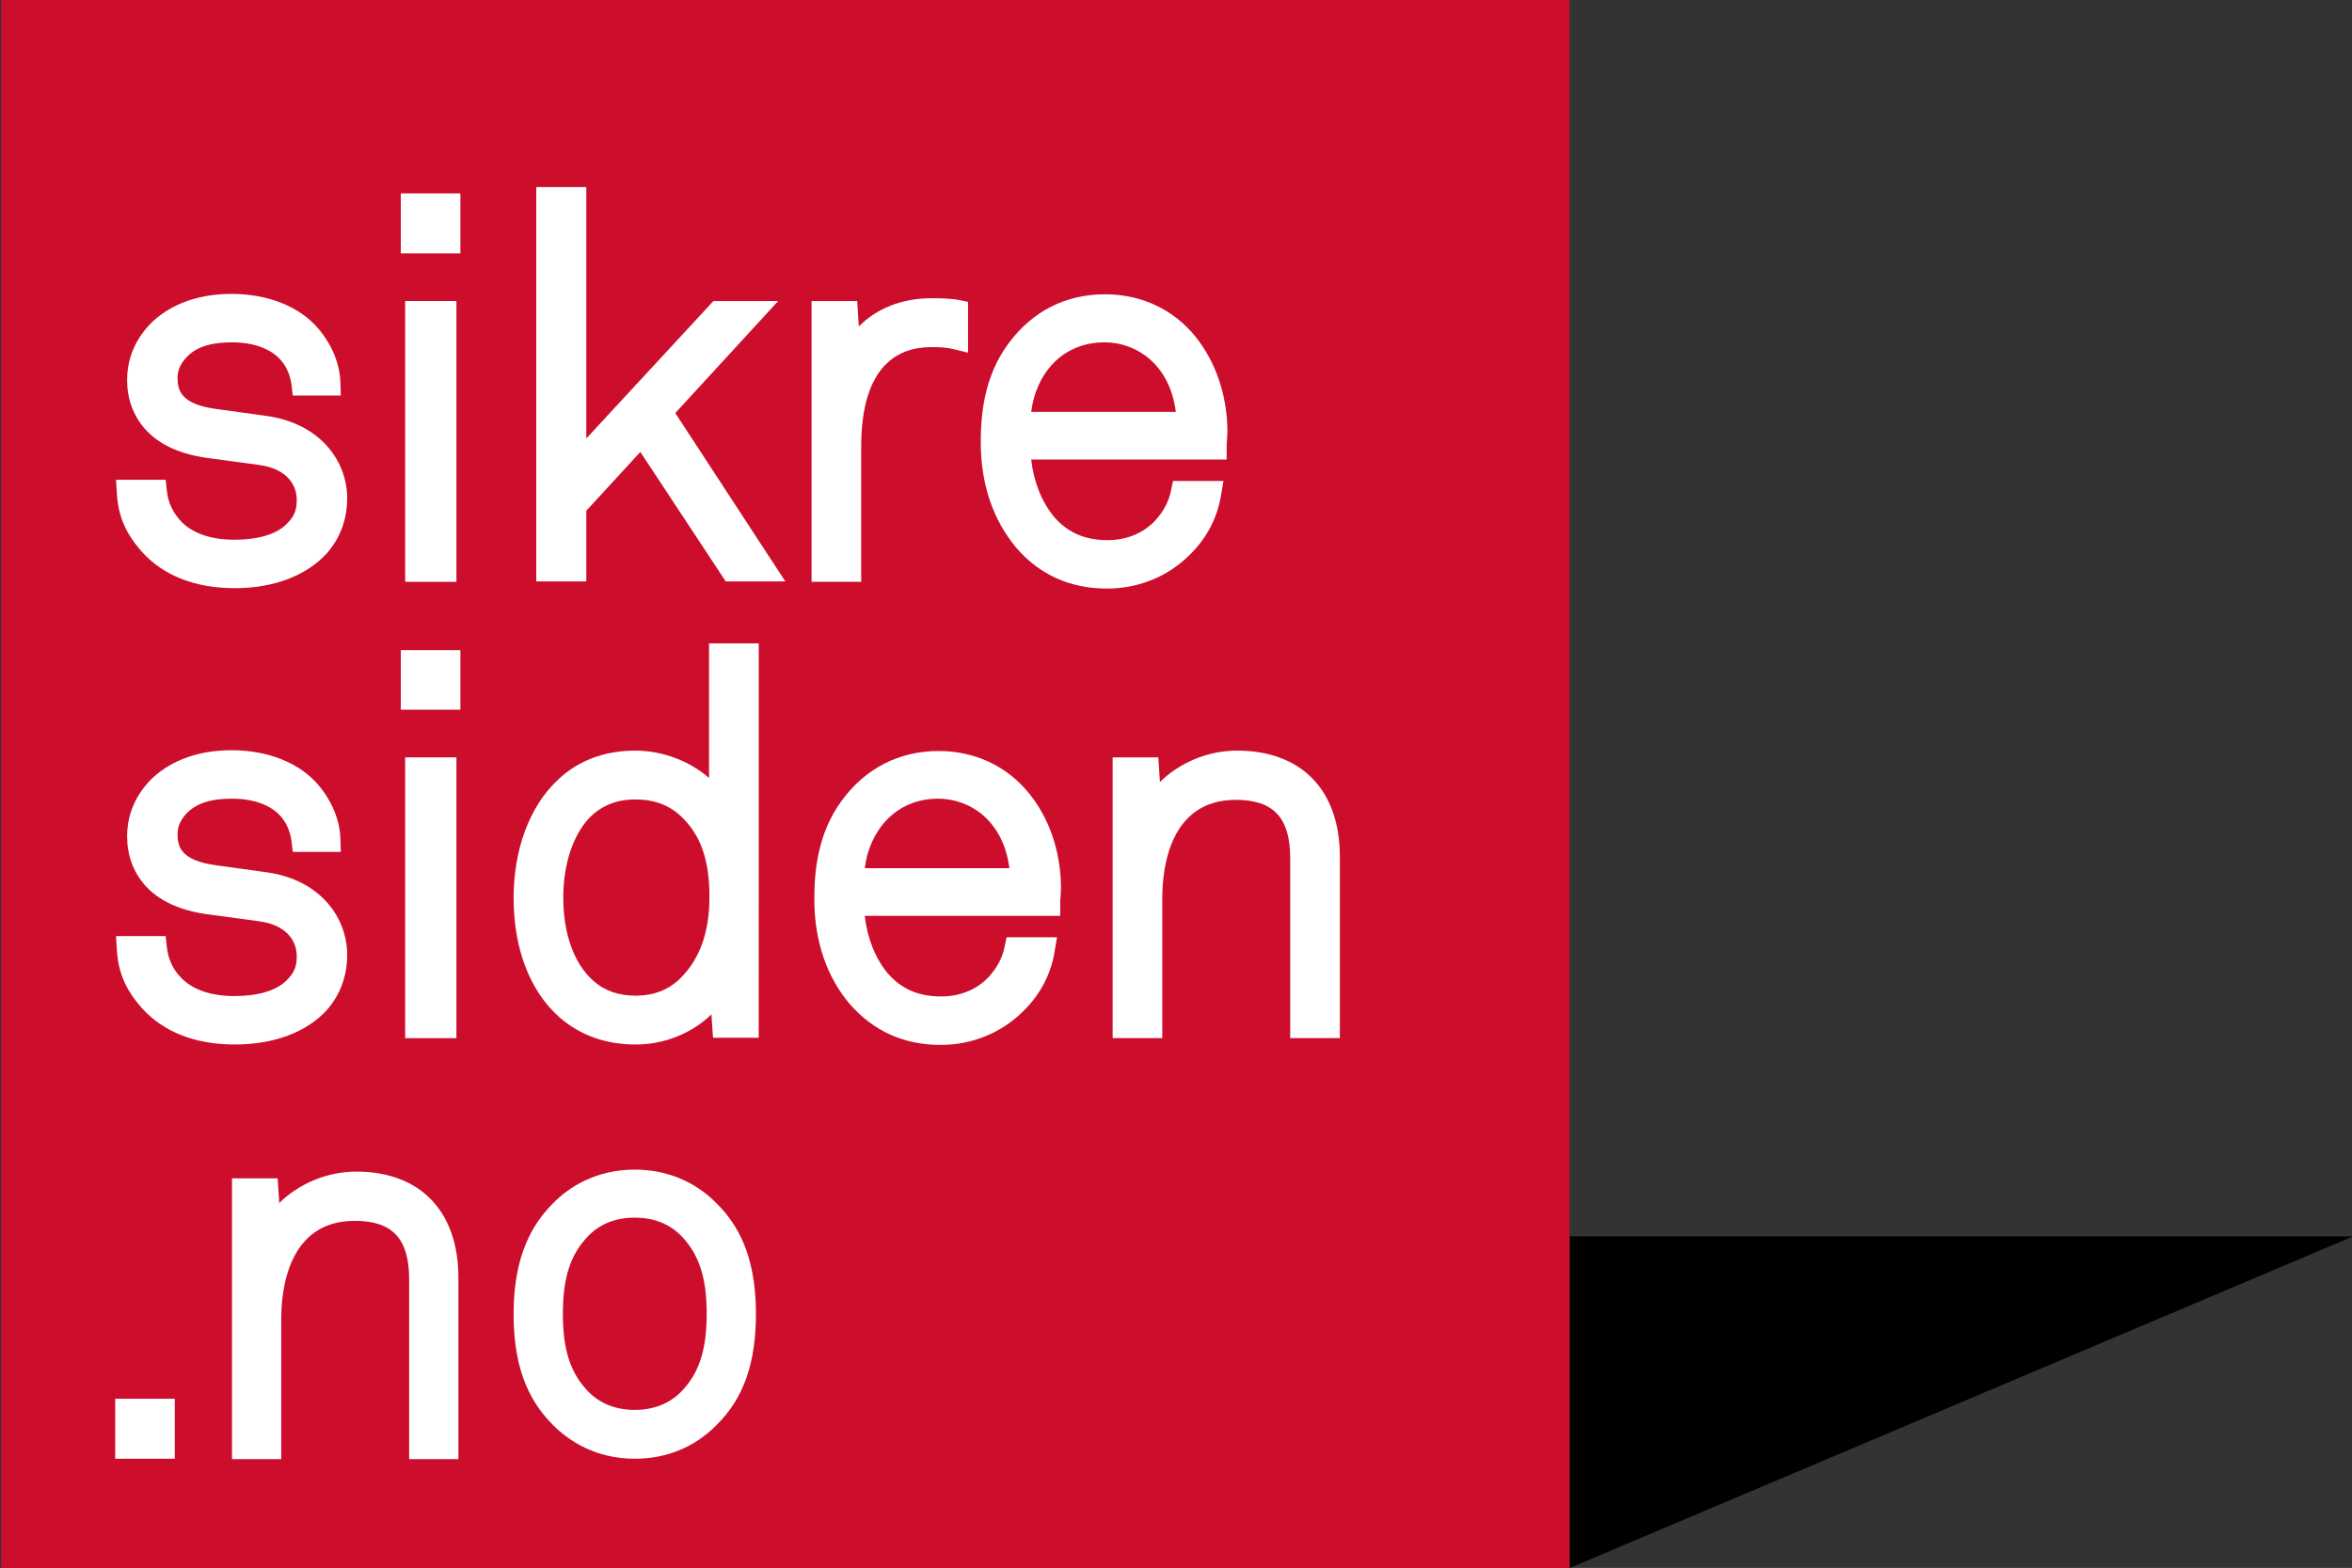
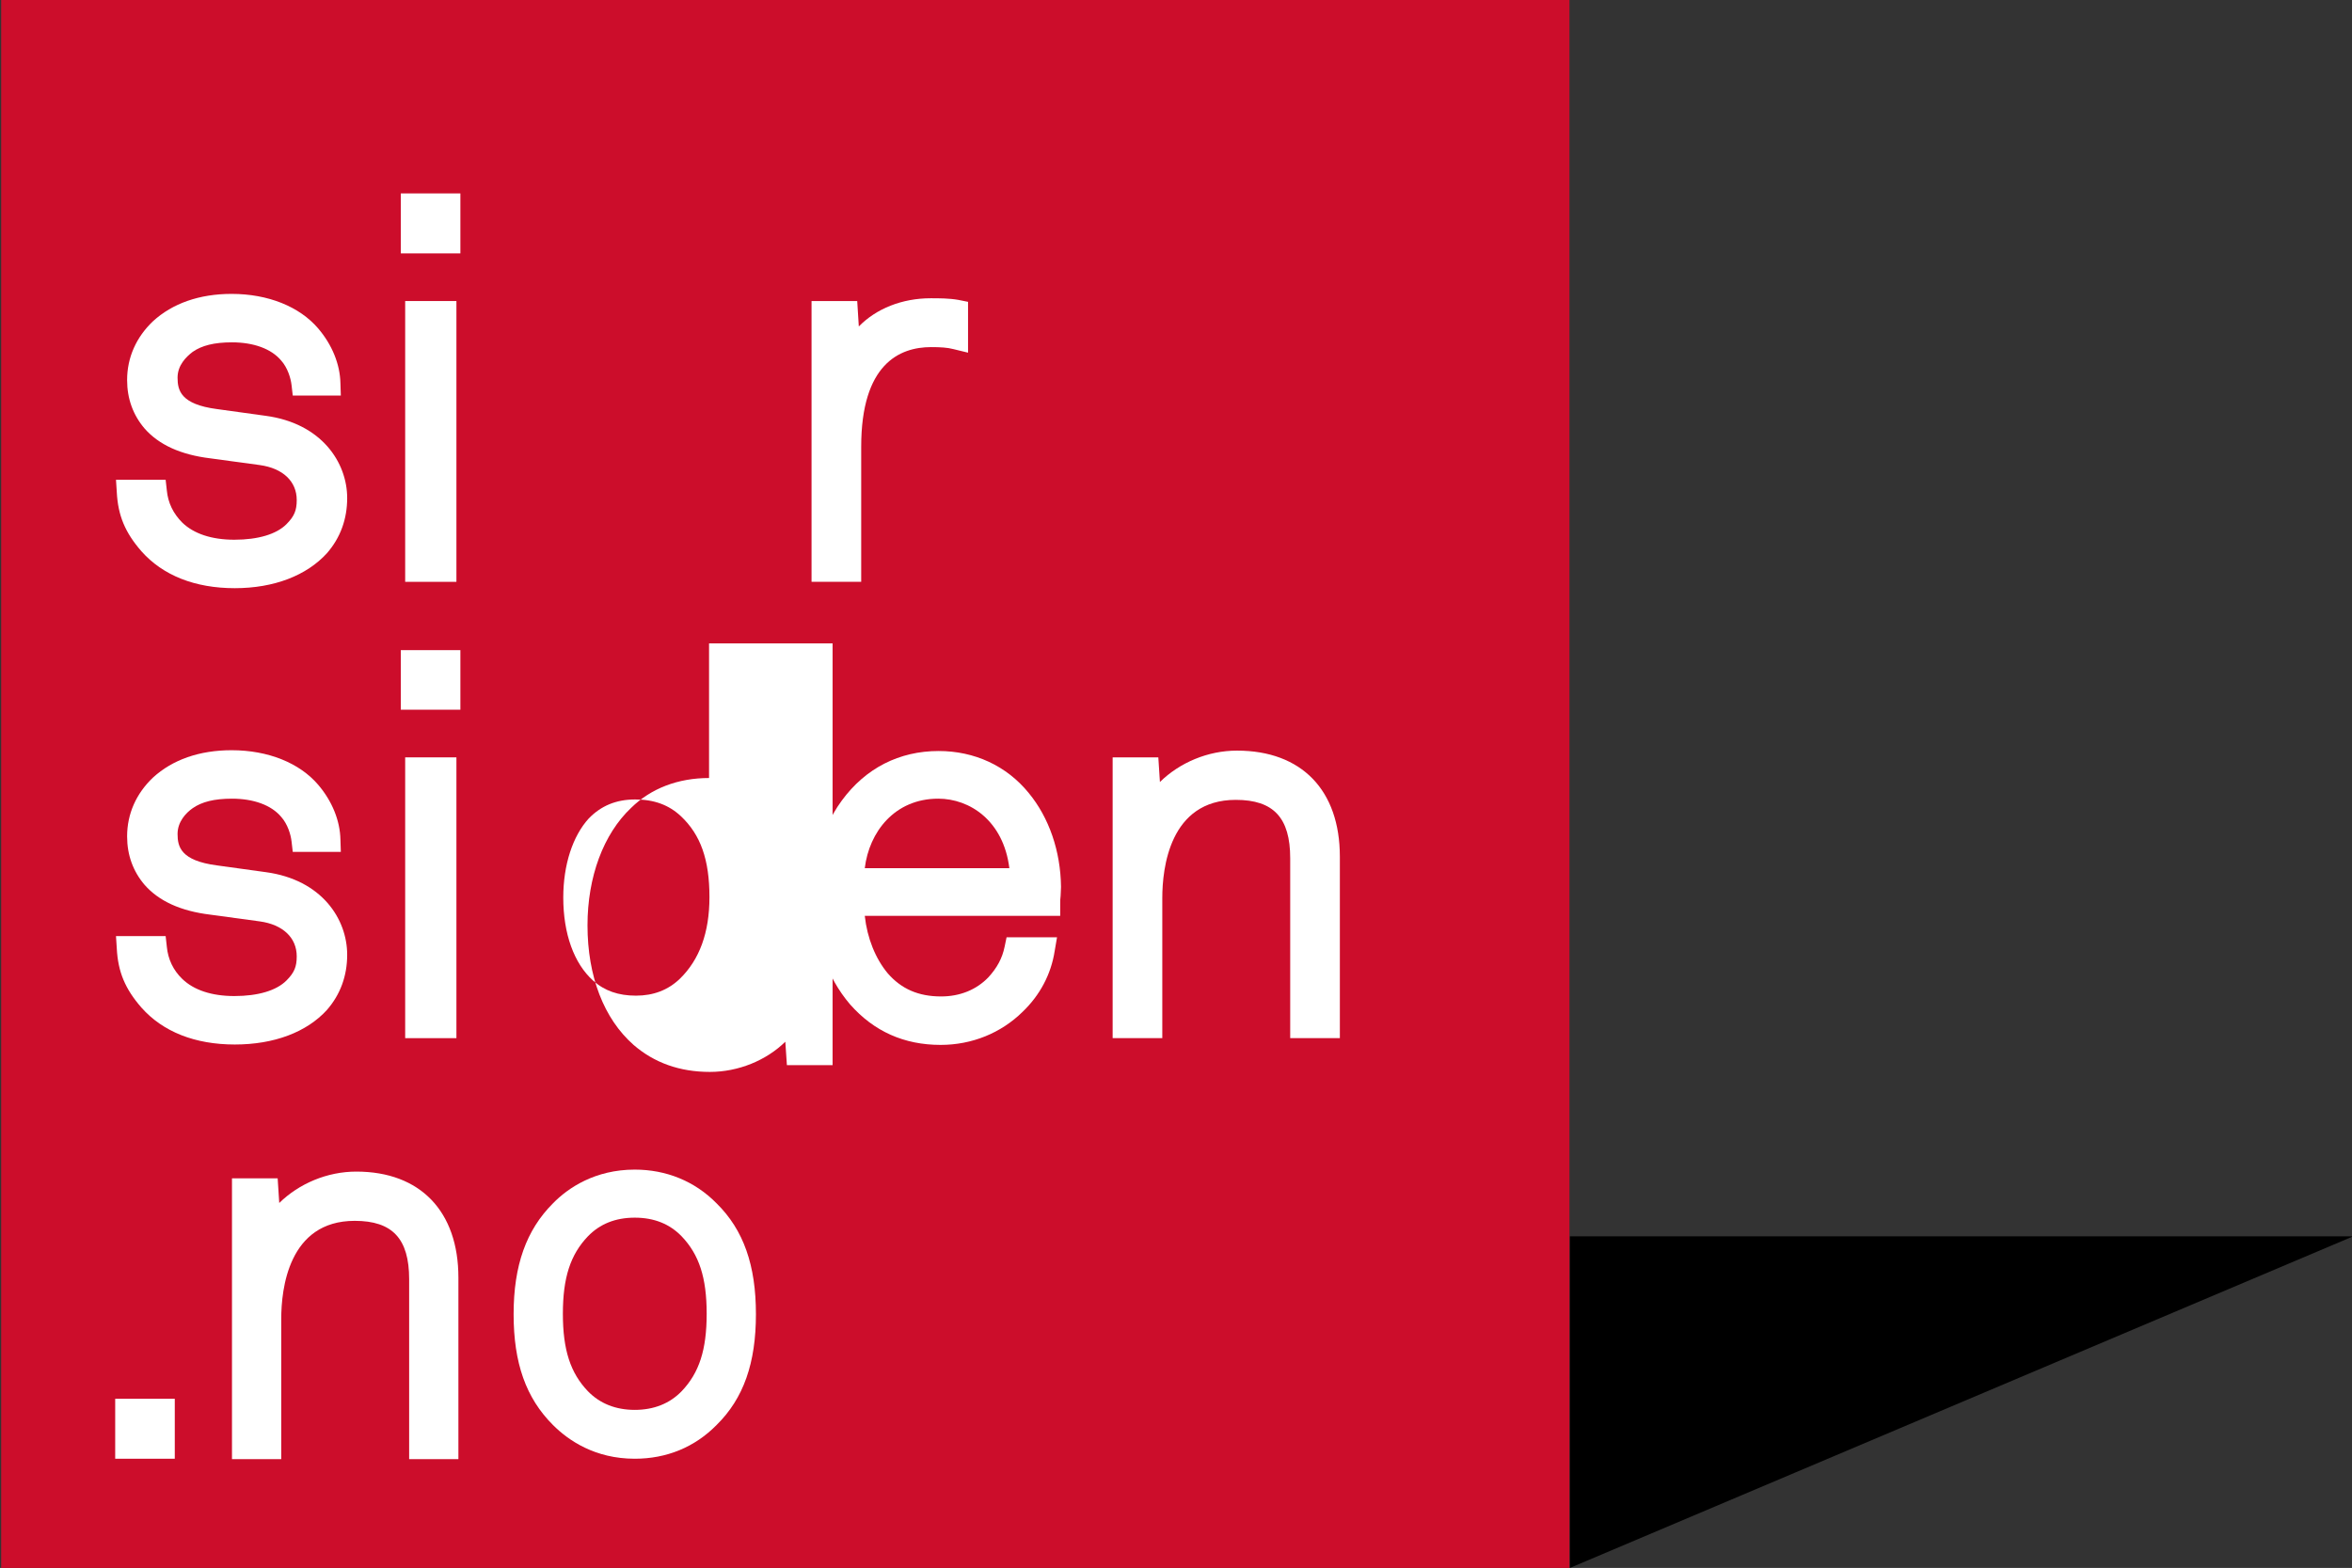
<svg xmlns="http://www.w3.org/2000/svg" version="1.1" id="Layer_1" x="0px" y="0px" viewBox="0 0 592.1 394.8" style="enable-background:new 0 0 592.1 394.8;" xml:space="preserve">
  <rect x="0" y="0" width="592.1" height="394.8" fill="#333333" stroke="none" />
  <style type="text/css">
	.st0{fill:#CC0D2B;}
	.st1{fill:#FFFFFF;}
</style>
  <g>
    <polygon points="395.2,394.8 592.4,311.3 395.2,311.3  " />
  </g>
  <g>
    <rect x="0.3" y="0" class="st0" width="394.8" height="394.8" />
    <g>
      <path class="st1" d="M87.4,125.4c0,5.3-1.7,10-5.1,13.9l0,0c-5.1,5.6-13.3,8.8-23.2,8.8c-10,0-18.1-3.2-23.5-9.3    c-4.1-4.7-5.9-9-6.2-14.9l-0.2-3.1h12.5l0.3,2.7c0.3,3.1,1.6,5.8,3.9,8.1c2.9,2.8,7.4,4.3,13.1,4.3c6,0,10.6-1.4,13.1-3.9    c2-2,2.6-3.5,2.6-6.1c0-4.7-3.5-8-9.3-8.8l-12.5-1.7c-7.4-0.9-12.9-3.4-16.5-7.5c-2.9-3.4-4.4-7.5-4.4-12.2    c0-5.7,2.3-10.8,6.5-14.8c4.9-4.5,11.7-6.9,19.8-6.9c9.2,0,17.1,3.2,21.8,8.7c3.5,4.1,5.5,9,5.6,13.8l0.1,3.1H73.7L73.4,97    c-0.2-1.8-1-4.4-2.6-6.2c-2.5-3-7-4.6-12.4-4.6c-4.5,0-7.6,0.8-9.9,2.4c-1.7,1.3-3.8,3.4-3.8,6.5c0,3.2,0.8,6.7,9.9,7.9l12.3,1.7    C81,106.6,87.4,116.5,87.4,125.4z" />
    </g>
    <g>
      <rect x="102" y="75.8" class="st1" width="12.9" height="70.7" />
      <rect x="100.9" y="48.7" class="st1" width="15" height="15.1" />
    </g>
    <g>
-       <polygon class="st1" points="197.7,146.4 182.7,146.4 161.2,113.8 147.6,128.6 147.6,146.4 135,146.4 135,47.1 147.6,47.1     147.6,110.4 179.6,75.8 195.9,75.8 170,104   " />
-     </g>
+       </g>
    <g>
      <path class="st1" d="M243.7,76v12.8l-3.7-0.9c-1.5-0.4-3.3-0.5-5.6-0.5c-8,0-17.6,4.3-17.6,25.1v34h-12.5V75.8h11.5l0.4,6.4    c4.4-4.5,10.9-7.1,18.1-7.1c2.1,0,4.6,0,6.9,0.4L243.7,76z" />
    </g>
    <g>
-       <path class="st1" d="M300.9,84.7c-5.6-6.9-13.7-10.6-22.7-10.6c-10,0-18.4,4.3-24.4,12.5c-6.2,8.4-6.9,18.2-6.9,24.8    c0,10.5,3.1,19.6,9,26.6c5.9,6.8,13.6,10.2,22.8,10.2c7.9,0,15.2-3,20.6-8.3c4.4-4.2,7.2-9.5,8.1-15.3l0.6-3.5h-12.7l-0.5,2.4    c-0.6,2.9-1.9,5.3-4.1,7.7c-3,3.1-7.1,4.8-11.9,4.8c-5.7,0-10-1.9-13.4-5.8c-3.1-3.7-5.2-8.9-5.8-14.5h49.2v-3c0-0.7,0-1.4,0.1-2    c0-0.7,0.1-1.5,0.1-2.3C308.9,99.4,306,91,300.9,84.7z M259.6,103.7c1.1-9.1,7.4-17.5,18.5-17.5c7.9,0,16.4,5.5,17.9,17.5H259.6z" />
-     </g>
+       </g>
    <g>
      <path class="st1" d="M87.4,240.4c0,5.3-1.7,10-5.1,13.9l0,0c-5.1,5.6-13.3,8.7-23.2,8.7c-10,0-18.1-3.2-23.5-9.3    c-4.1-4.7-5.9-9-6.2-14.9l-0.2-3.1h12.5l0.3,2.7c0.3,3.1,1.6,5.9,3.9,8.1c2.9,2.8,7.4,4.3,13.1,4.3c6,0,10.6-1.4,13.1-3.9    c2-2,2.6-3.5,2.6-6.1c0-4.7-3.5-8-9.3-8.8l-12.5-1.7c-7.4-0.9-12.9-3.4-16.5-7.5c-2.9-3.4-4.4-7.5-4.4-12.2    c0-5.7,2.3-10.8,6.5-14.8c4.9-4.5,11.7-6.9,19.8-6.9c9.2,0,17.1,3.2,21.8,8.7c3.5,4.1,5.5,9,5.6,13.8l0.1,3.1H73.7l-0.3-2.6    c-0.2-1.8-1-4.4-2.6-6.2c-2.5-3-7-4.6-12.4-4.6c-4.5,0-7.6,0.8-9.9,2.4c-1.7,1.2-3.8,3.4-3.8,6.5c0,3.2,0.8,6.7,9.9,7.9l12.3,1.7    C81,221.5,87.4,231.4,87.4,240.4z" />
    </g>
    <g>
      <rect x="100.9" y="163.7" class="st1" width="15" height="15" />
    </g>
    <g>
      <rect x="102" y="190.7" class="st1" width="12.9" height="70.7" />
    </g>
    <g>
-       <path class="st1" d="M178.5,162v33.9c-4.9-4.3-11.7-6.9-18.6-6.9c-7.8,0-14.6,2.6-19.6,7.5c-7,6.6-11,17.4-11,29.6    c0,12.8,4.1,23.5,11.6,30.1c5.2,4.5,11.6,6.8,19.2,6.8c7.2,0,14.2-2.9,19-7.6l0.4,5.9h11.5V162H178.5z M171.2,246.4    c-3,2.9-6.7,4.3-11.1,4.3c-4.4,0-7.9-1.2-10.8-3.8c-4.8-4.3-7.5-11.8-7.5-20.9c0-8.3,2.4-15.5,6.4-19.9c3.1-3.2,6.9-4.8,11.7-4.8    c4.8,0,8.5,1.4,11.5,4.2l0,0c5,4.7,7.2,11,7.2,20.4C178.6,234.8,176.1,241.6,171.2,246.4z" />
+       <path class="st1" d="M178.5,162v33.9c-7.8,0-14.6,2.6-19.6,7.5c-7,6.6-11,17.4-11,29.6    c0,12.8,4.1,23.5,11.6,30.1c5.2,4.5,11.6,6.8,19.2,6.8c7.2,0,14.2-2.9,19-7.6l0.4,5.9h11.5V162H178.5z M171.2,246.4    c-3,2.9-6.7,4.3-11.1,4.3c-4.4,0-7.9-1.2-10.8-3.8c-4.8-4.3-7.5-11.8-7.5-20.9c0-8.3,2.4-15.5,6.4-19.9c3.1-3.2,6.9-4.8,11.7-4.8    c4.8,0,8.5,1.4,11.5,4.2l0,0c5,4.7,7.2,11,7.2,20.4C178.6,234.8,176.1,241.6,171.2,246.4z" />
    </g>
    <g>
      <path class="st1" d="M259,199.7c-5.6-6.9-13.7-10.6-22.7-10.6c-9.9,0-18.4,4.3-24.4,12.5c-6.2,8.4-6.9,18.2-6.9,24.8    c0,10.5,3.1,19.6,9,26.5c6,6.8,13.6,10.2,22.8,10.2c7.9,0,15.2-3,20.6-8.3c4.4-4.2,7.2-9.5,8.1-15.3l0.6-3.5h-12.7l-0.5,2.4    c-0.6,2.9-1.9,5.3-4.1,7.7c-3,3.1-7.1,4.8-11.9,4.8c-5.7,0-10-1.9-13.4-5.8c-3.1-3.7-5.2-8.9-5.8-14.5h49.2v-3c0-0.7,0-1.4,0.1-2    c0-0.7,0.1-1.4,0.1-2.3C267,214.3,264.1,205.9,259,199.7z M217.7,218.6c1.1-9.1,7.5-17.5,18.5-17.5c7.9,0,16.4,5.5,17.9,17.5    H217.7z" />
    </g>
    <g>
      <path class="st1" d="M337.3,215.7v45.7h-12.5v-45.3c0-10.2-4.2-14.7-13.7-14.7c-16.7,0-18.5,17.3-18.5,24.7v35.3h-12.5v-70.7h11.5    l0.4,6.2c5-4.9,12.1-7.9,19.4-7.9C327.7,189,337.3,199,337.3,215.7z" />
    </g>
    <g>
      <rect x="29" y="352.2" class="st1" width="15" height="15.1" />
    </g>
    <g>
      <path class="st1" d="M115.4,321.7v45.7H103v-45.3c0-10.2-4.2-14.7-13.7-14.7c-16.7,0-18.5,17.2-18.5,24.7v35.3H58.4v-70.7h11.5    l0.4,6.2c5-4.9,12.1-7.9,19.4-7.9C105.8,295,115.4,305,115.4,321.7z" />
    </g>
    <g>
      <path class="st1" d="M180.4,303c-5.5-5.6-12.7-8.5-20.6-8.5c-10,0-16.8,4.6-20.6,8.5c-6.7,6.7-9.9,15.6-9.9,27.9    s3.1,21.1,9.9,27.9c3.9,3.9,10.6,8.5,20.6,8.5c8,0,15.1-2.9,20.6-8.5c6.8-6.7,9.9-15.6,9.9-27.9    C190.3,318.6,187.2,309.7,180.4,303z M159.8,355c-4.8,0-8.8-1.6-11.8-4.7c-4.4-4.6-6.3-10.4-6.3-19.5s1.9-14.9,6.3-19.5    c3-3.1,6.9-4.7,11.8-4.7c4.9,0,8.8,1.6,11.8,4.7c4.4,4.6,6.3,10.4,6.3,19.5s-1.9,14.9-6.3,19.5C168.6,353.4,164.6,355,159.8,355z" />
    </g>
  </g>
</svg>